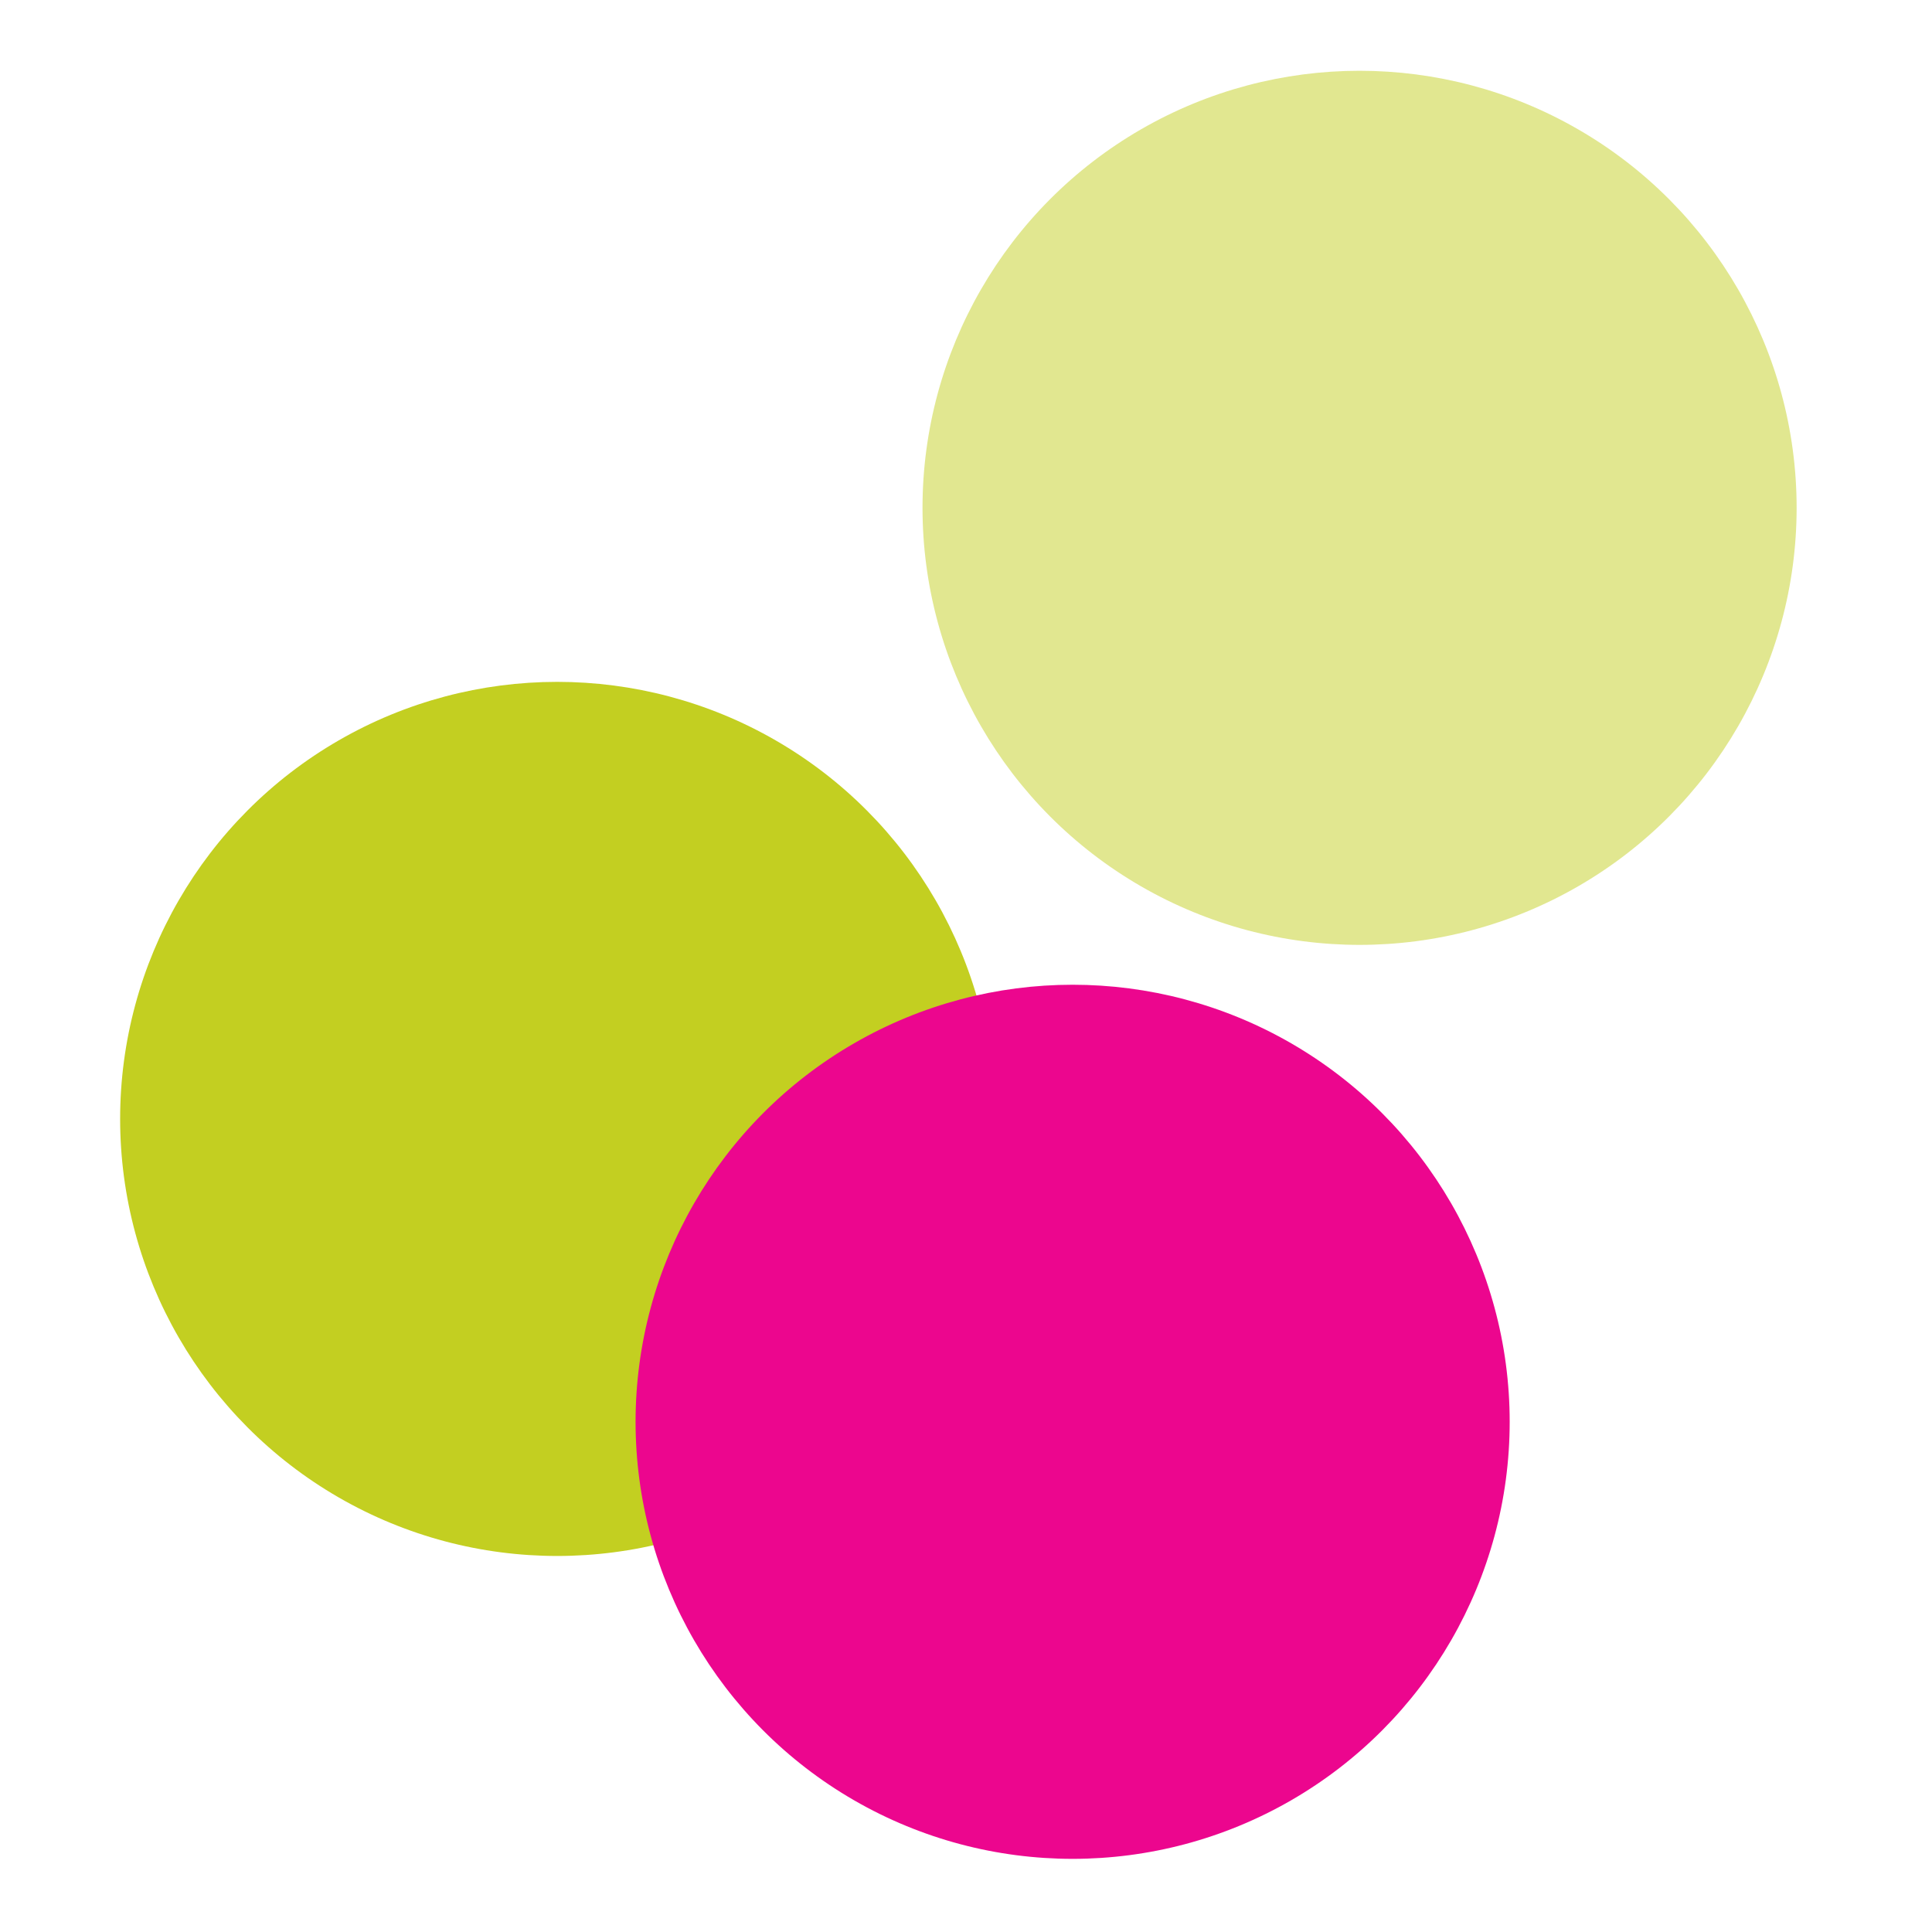
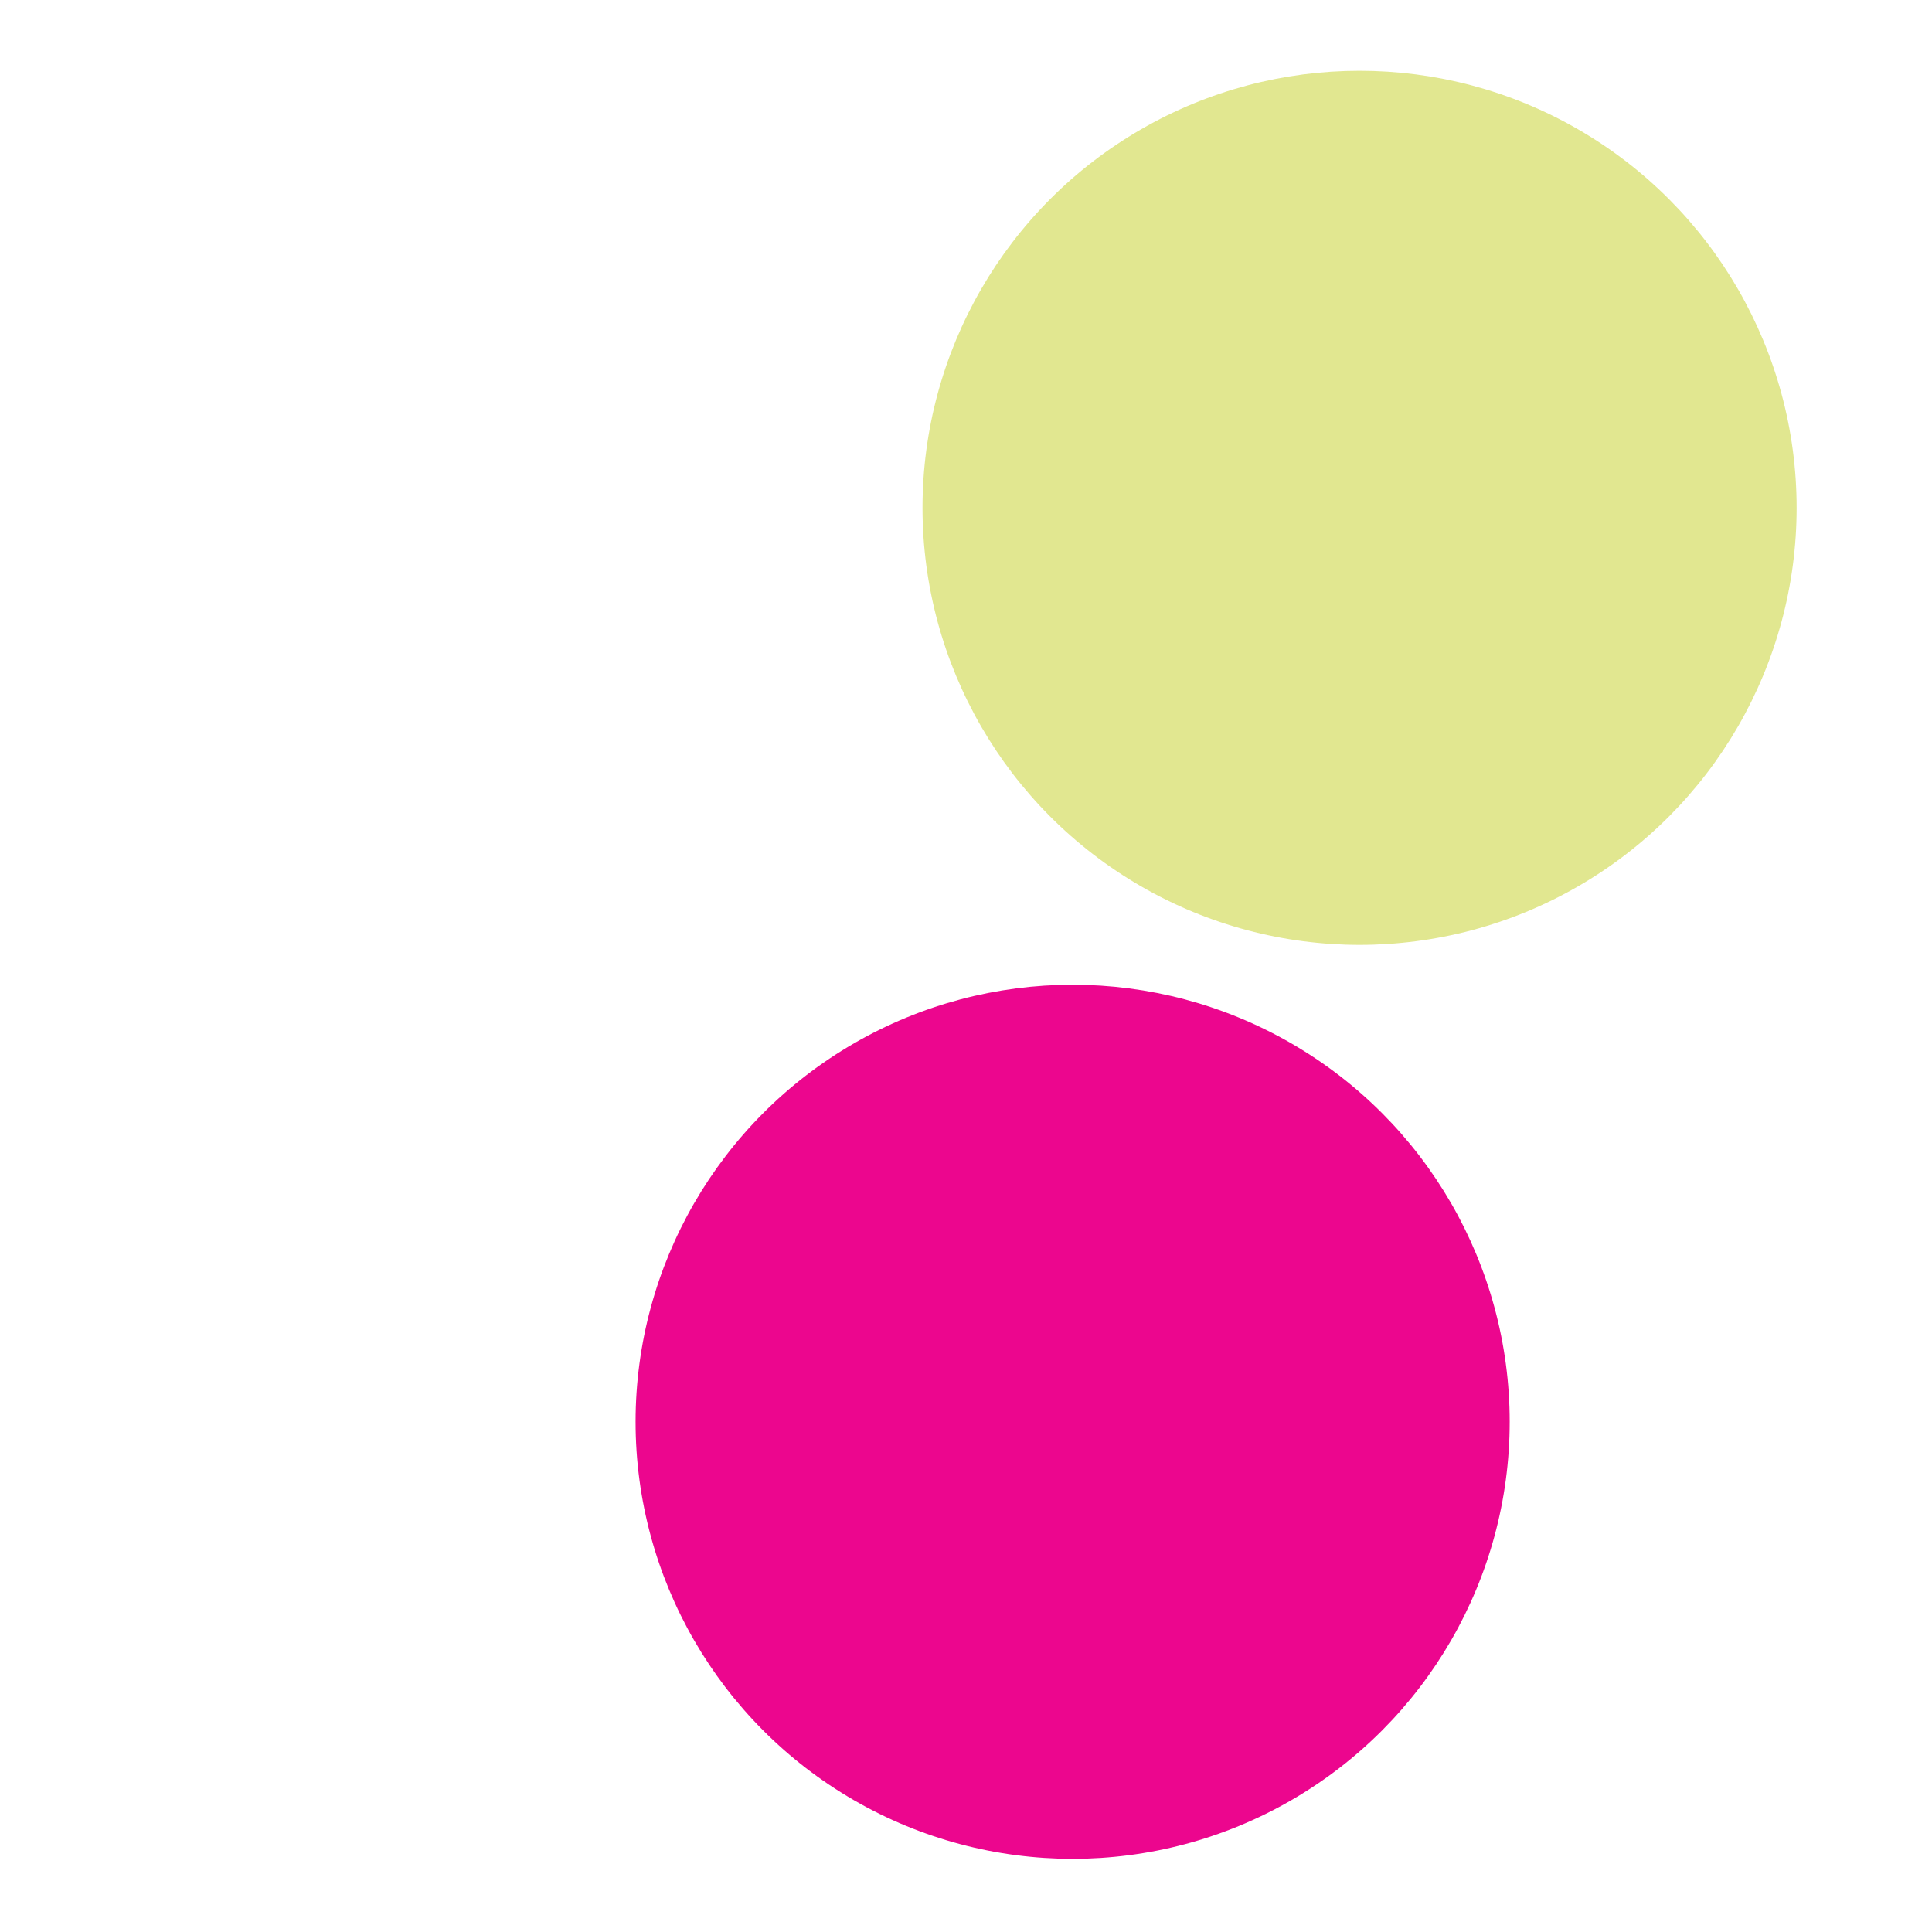
<svg xmlns="http://www.w3.org/2000/svg" width="100%" height="100%" viewBox="0 0 100 100" version="1.1" xml:space="preserve" style="fill-rule:evenodd;clip-rule:evenodd;stroke-linejoin:round;stroke-miterlimit:2;">
  <rect id="favi" x="0" y="0" width="100" height="100" style="fill:none;" />
  <g>
-     <circle cx="28.84" cy="57.915" r="22.622" style="fill:#c3cf21;" />
    <circle cx="70.371" cy="26.285" r="22.622" style="fill:#e1e790;" />
    <circle cx="55.519" cy="73.592" r="22.622" style="fill:#ec068e;" />
  </g>
</svg>